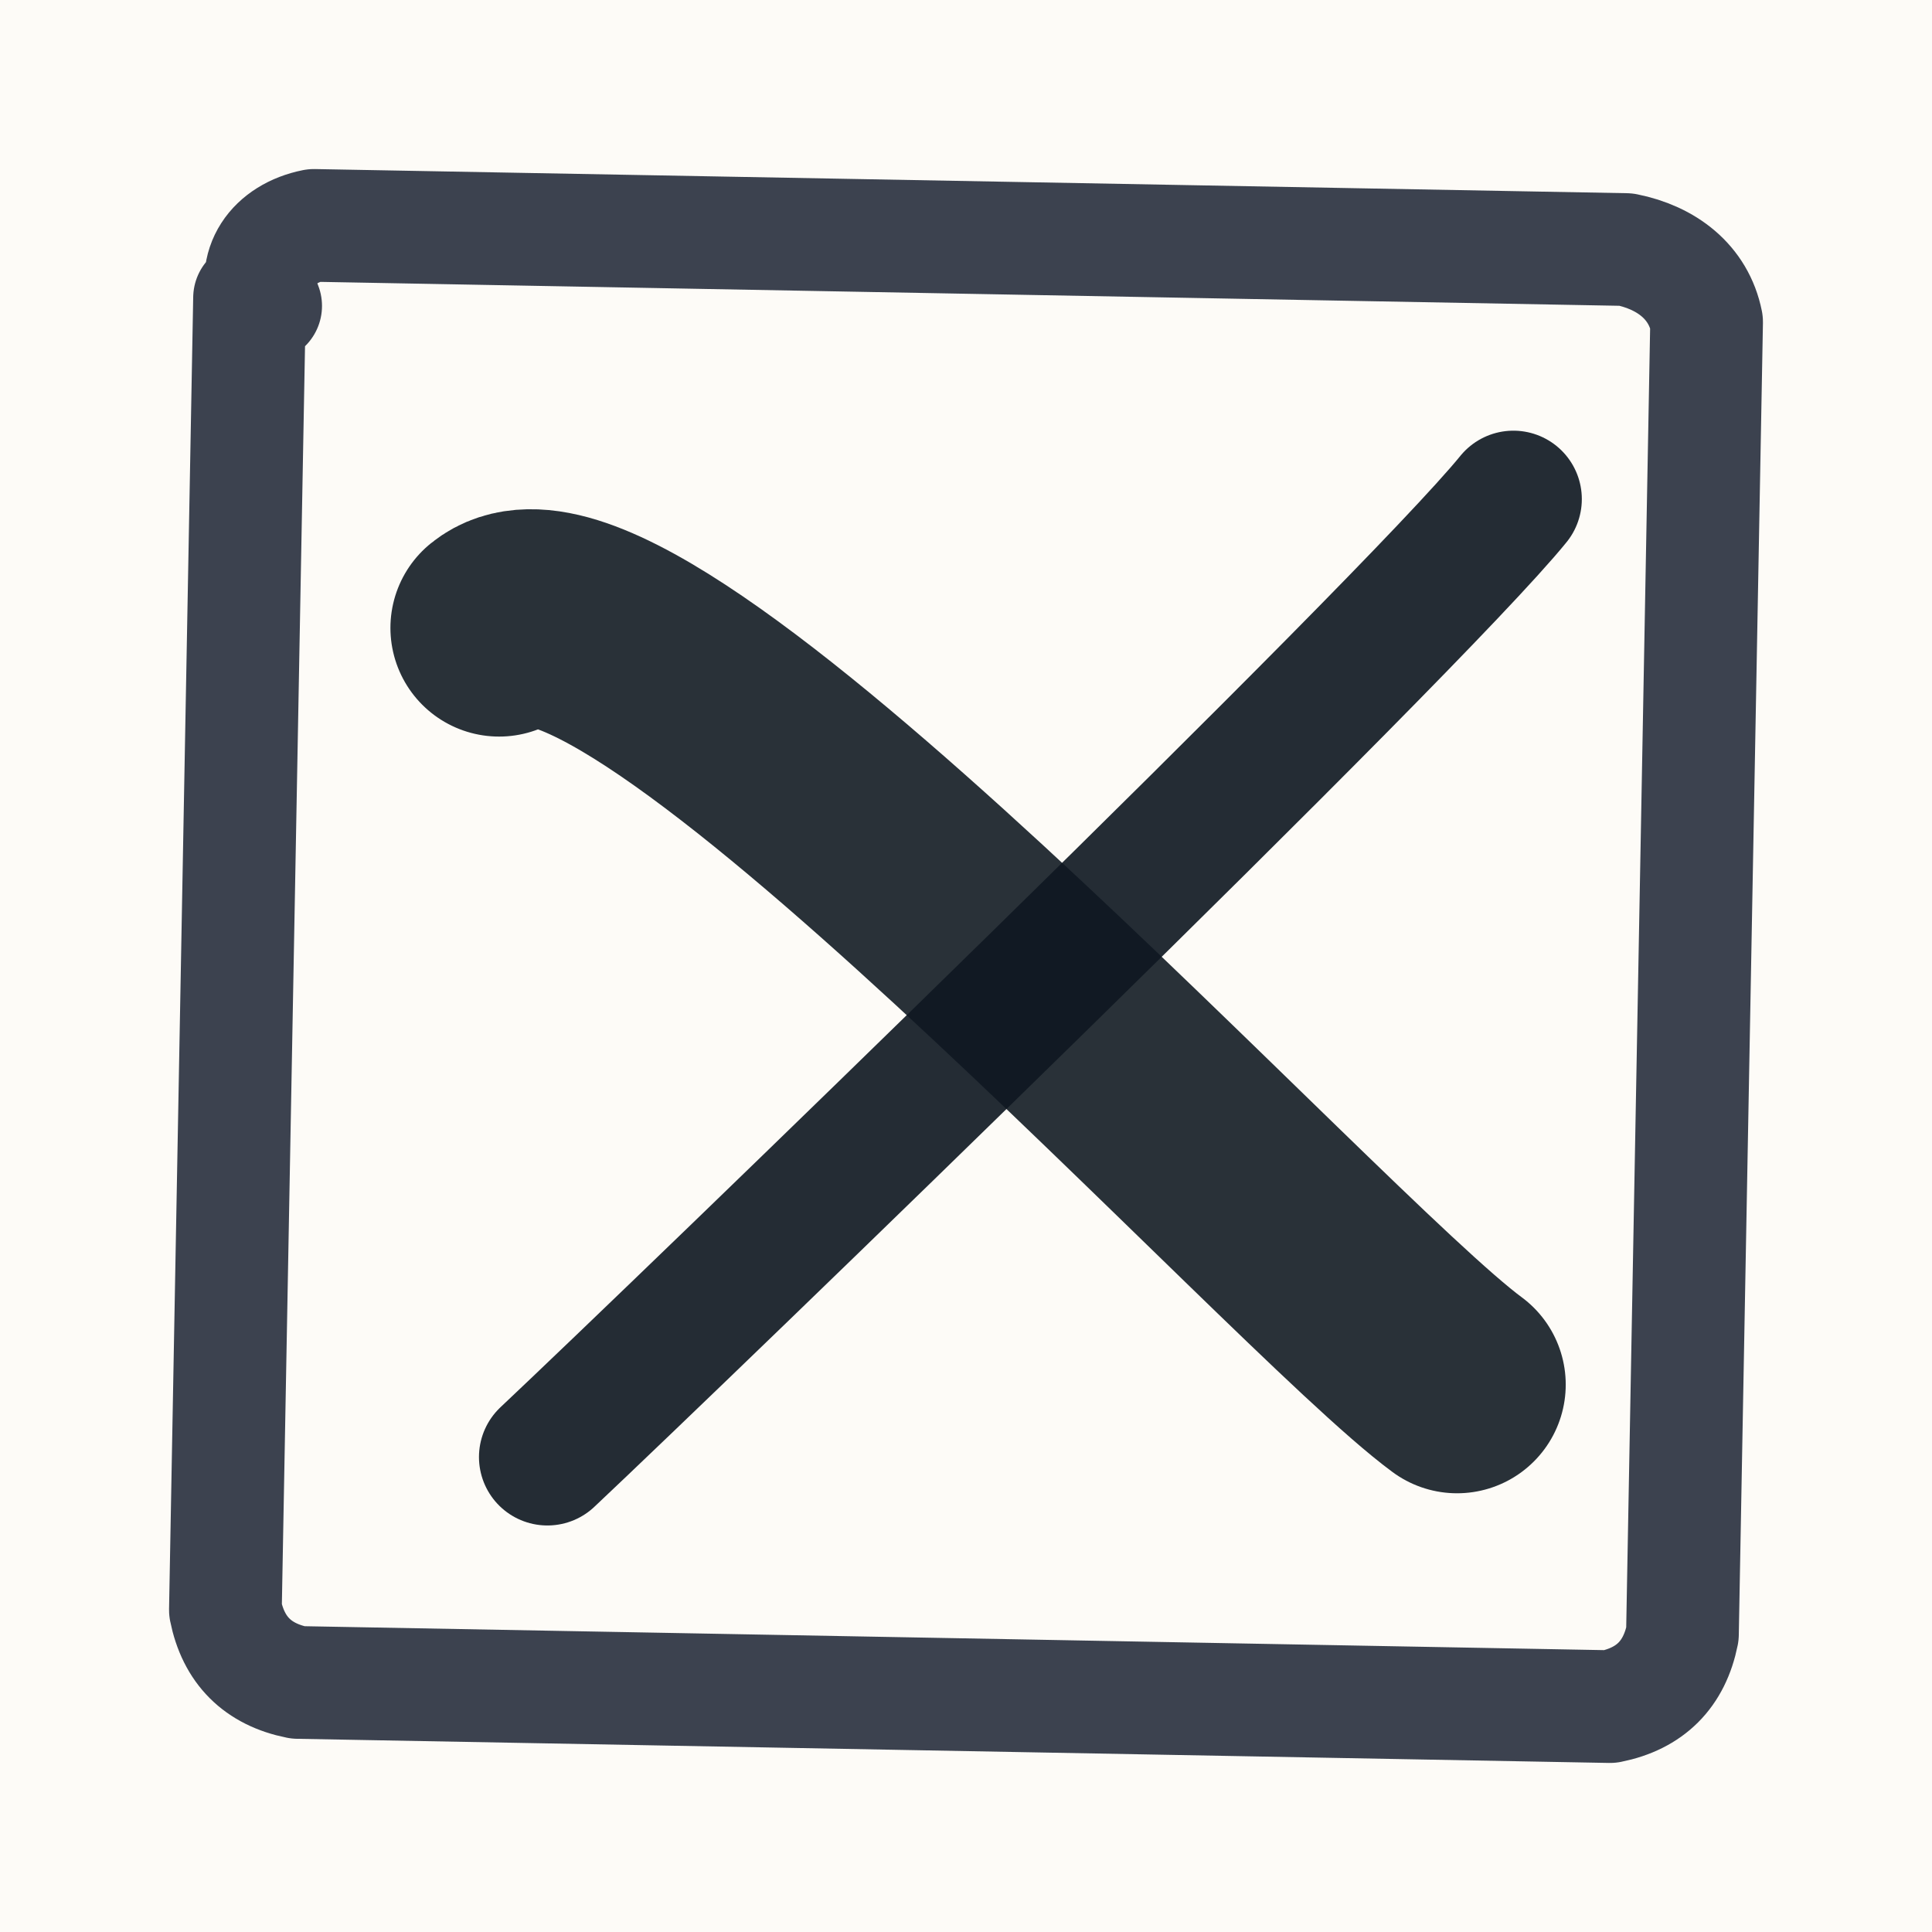
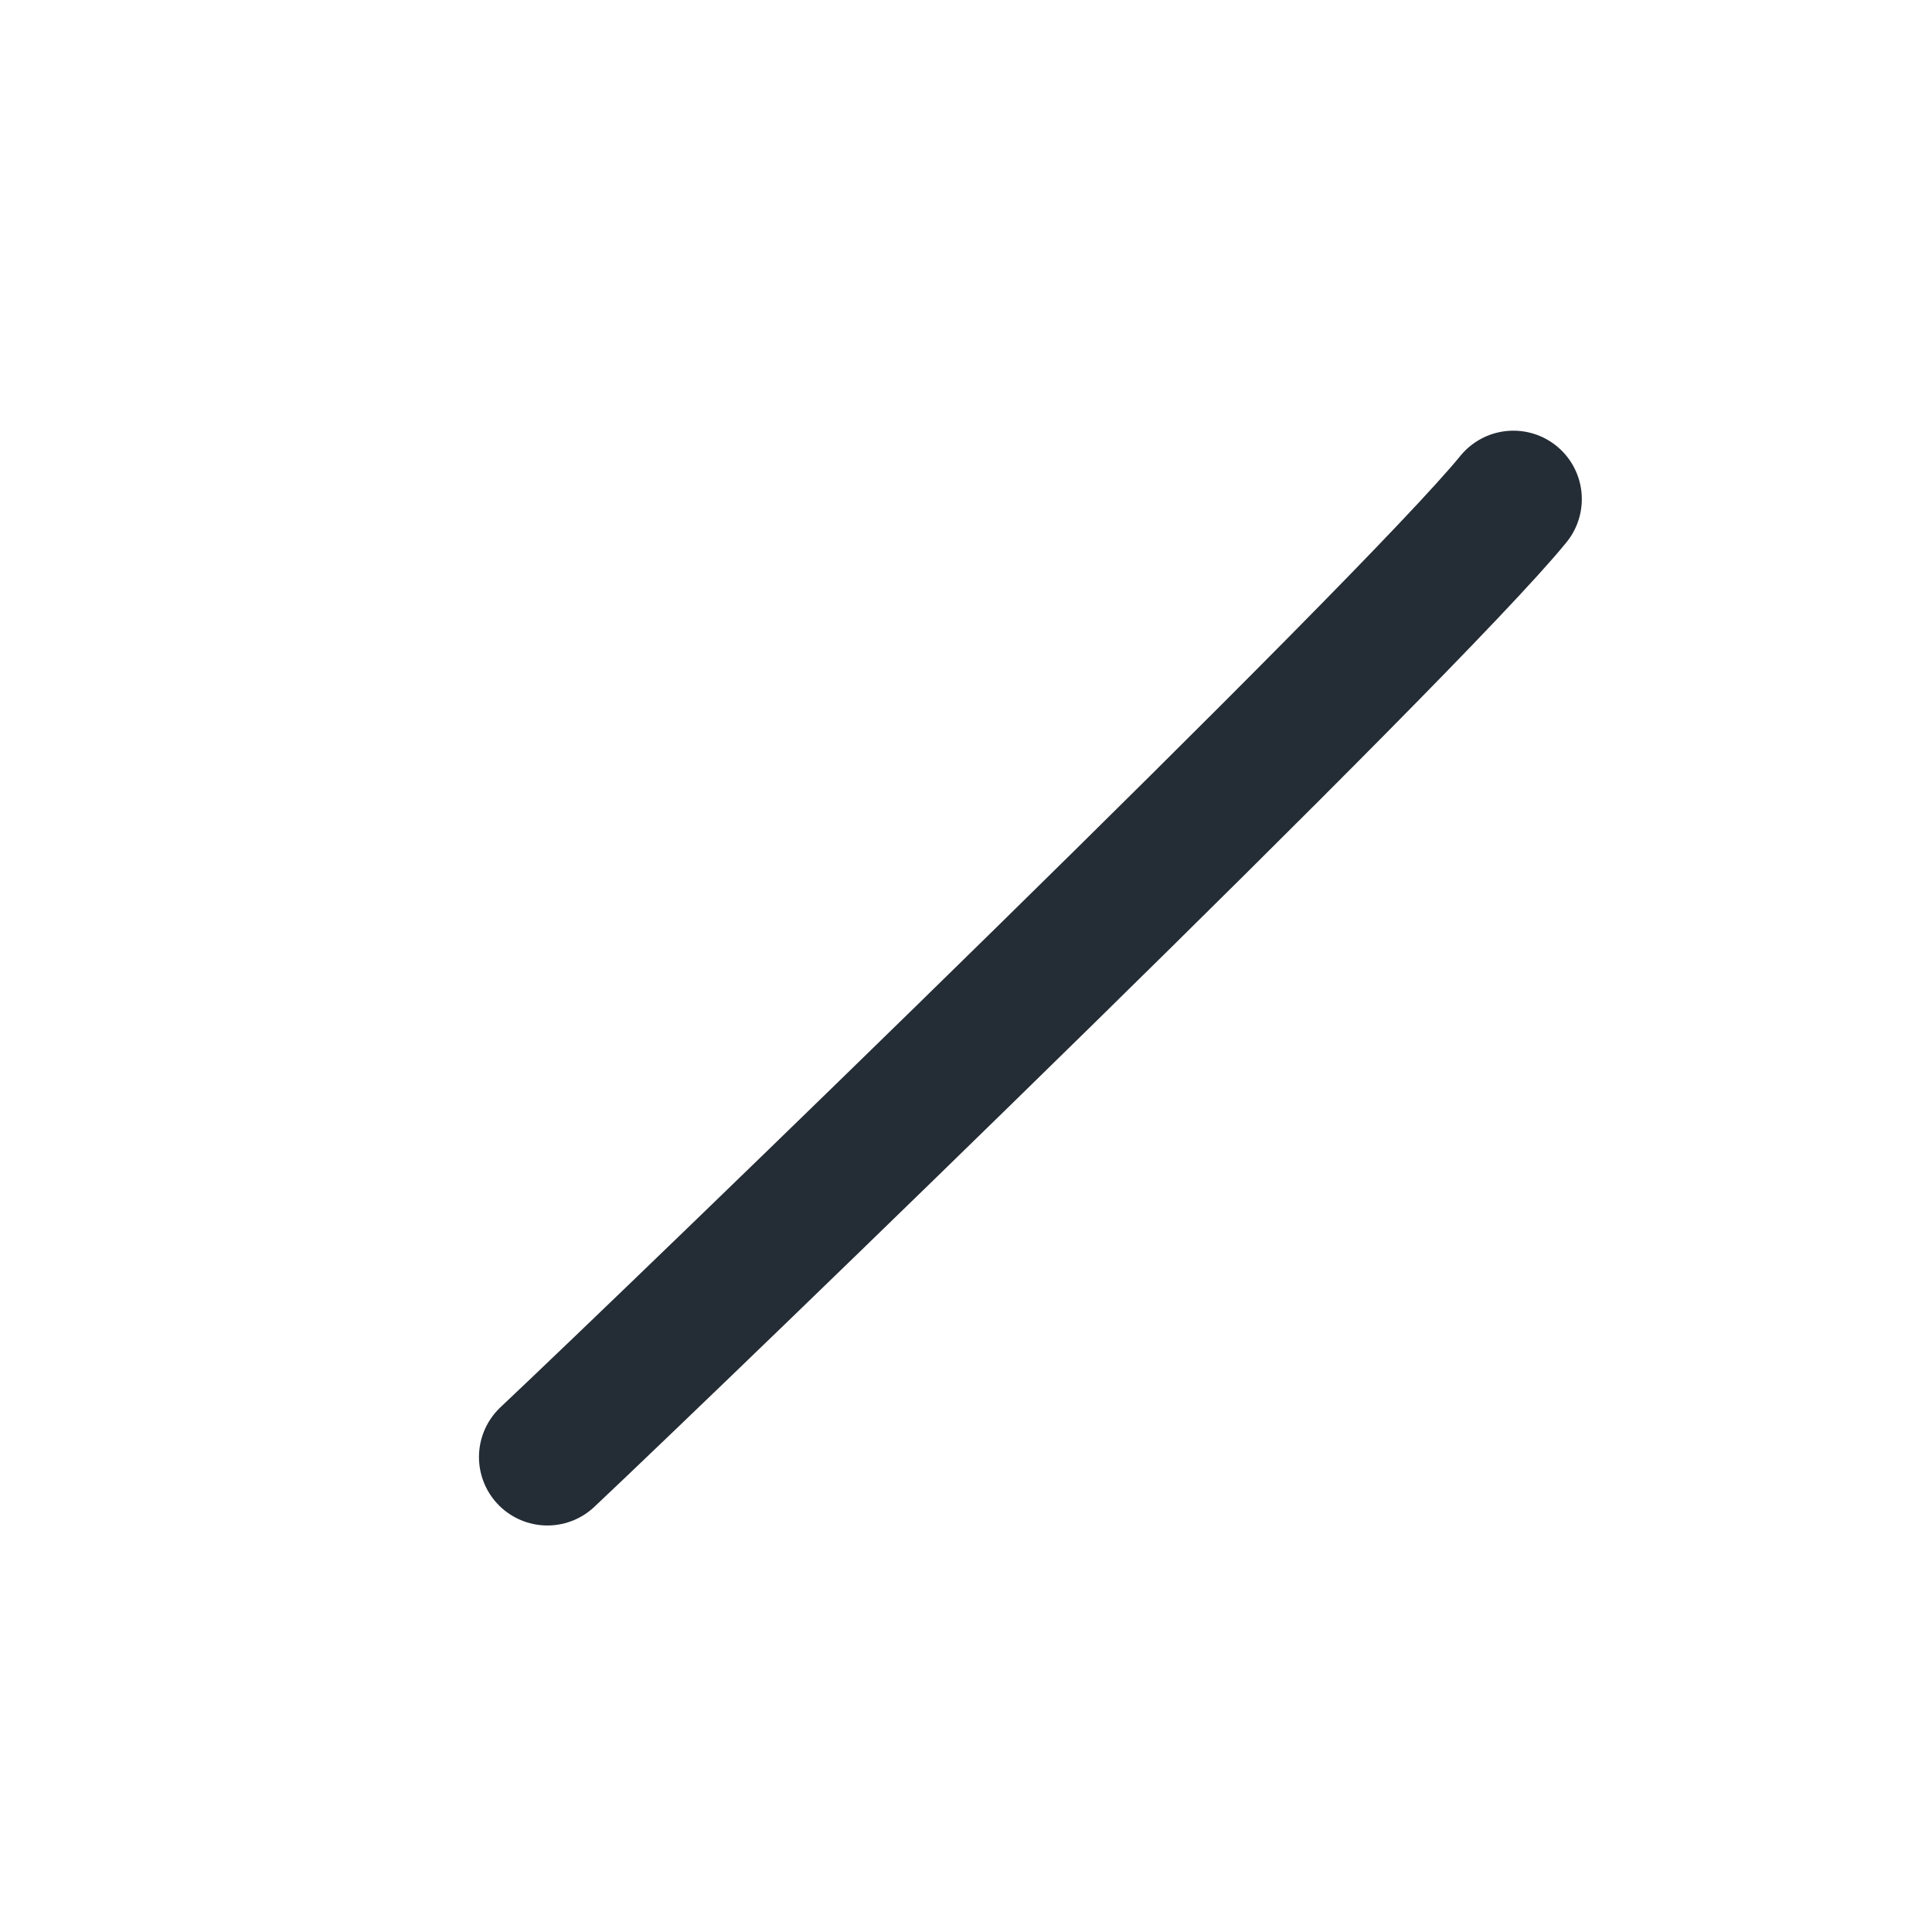
<svg xmlns="http://www.w3.org/2000/svg" viewBox="0 0 24 24">
-   <rect width="24" height="24" fill="#fdfbf7" />
-   <path d="M 3.3,3.8 C 3.1,3.3 3.4,2.9 3.9,2.8 L 20.2,3.1 C 20.7,3.2 21.1,3.5 21.2,4 L 20.9,20.3 C 20.8,20.8 20.5,21.1 20,21.2 L 3.7,20.9 C 3.2,20.8 2.9,20.5 2.8,20 L 3.1,3.7 Z" fill="none" stroke="#1a2332" stroke-width="1.4" stroke-linecap="round" stroke-linejoin="round" opacity="0.85" />
-   <path d="M 6.2,7.8 C 7.8,6.5 16.2,15.8 18.1,17.2" fill="none" stroke="#0f1821" stroke-width="2.7" stroke-linecap="round" stroke-linejoin="round" opacity="0.89" />
  <path d="M 18.8,6.2 C 17.5,7.8 8.5,16.5 6.8,18.1" fill="none" stroke="#0f1821" stroke-width="1.7" stroke-linecap="round" stroke-linejoin="round" opacity="0.91" />
</svg>